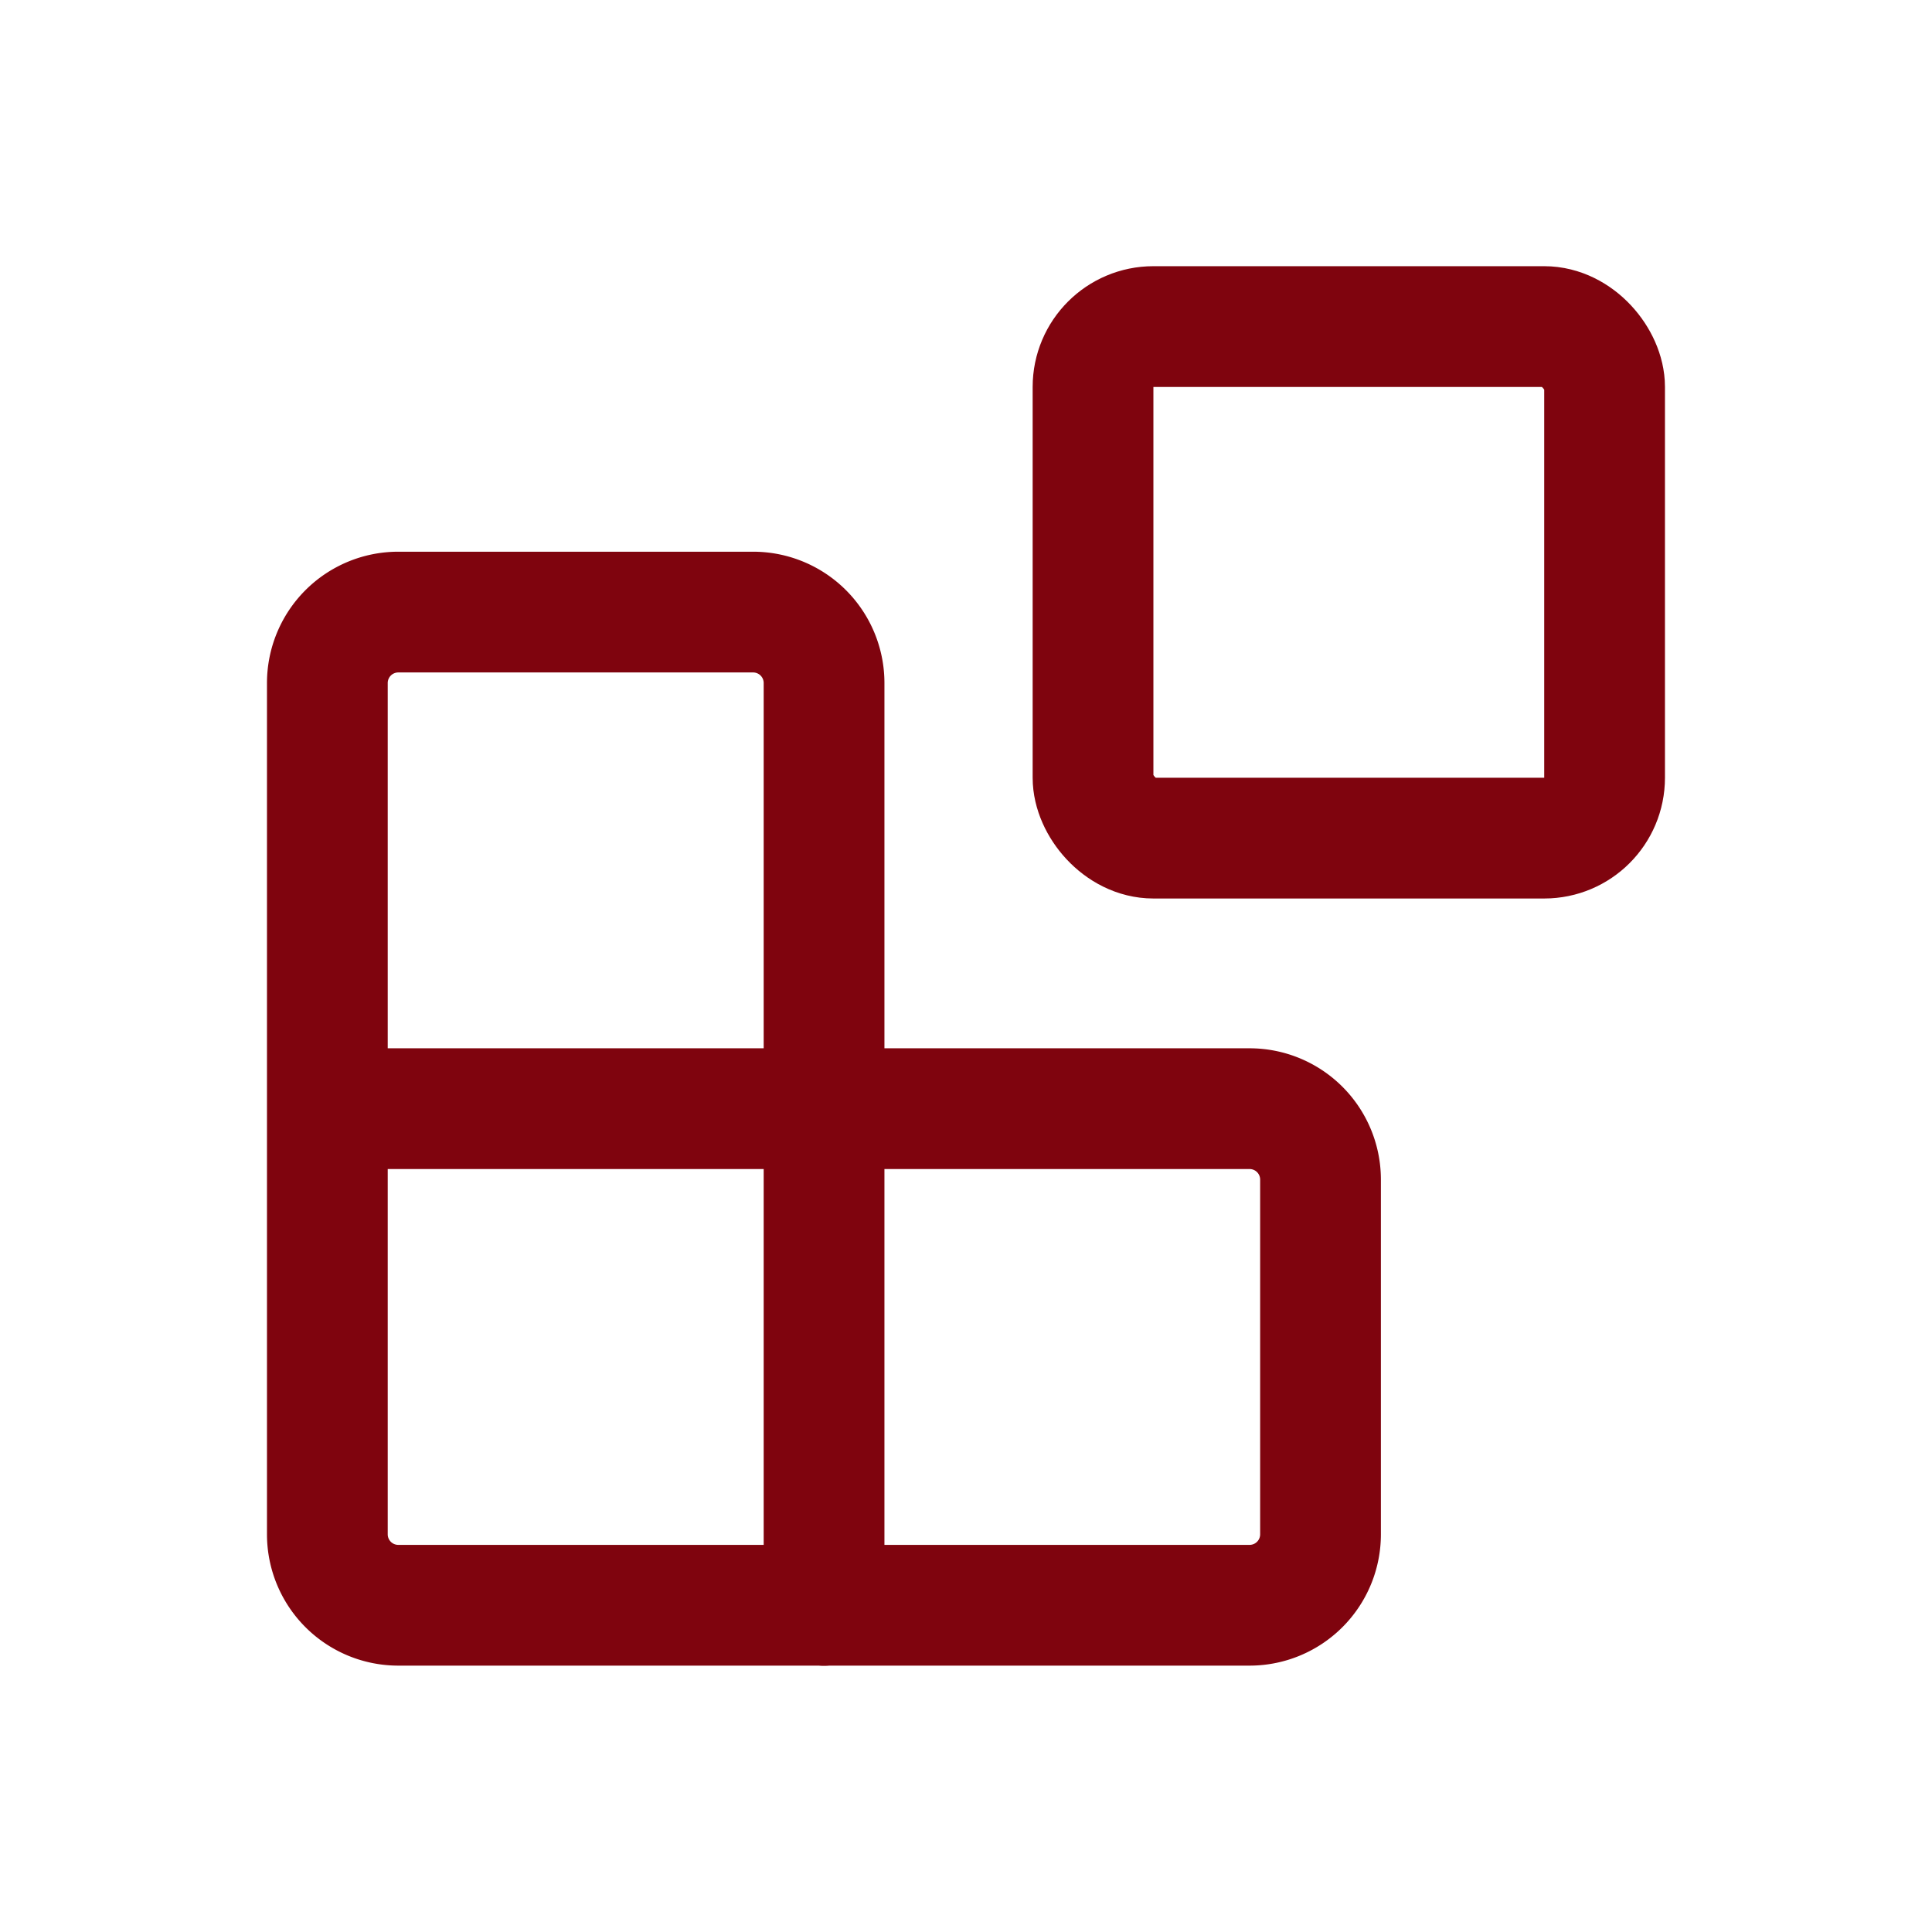
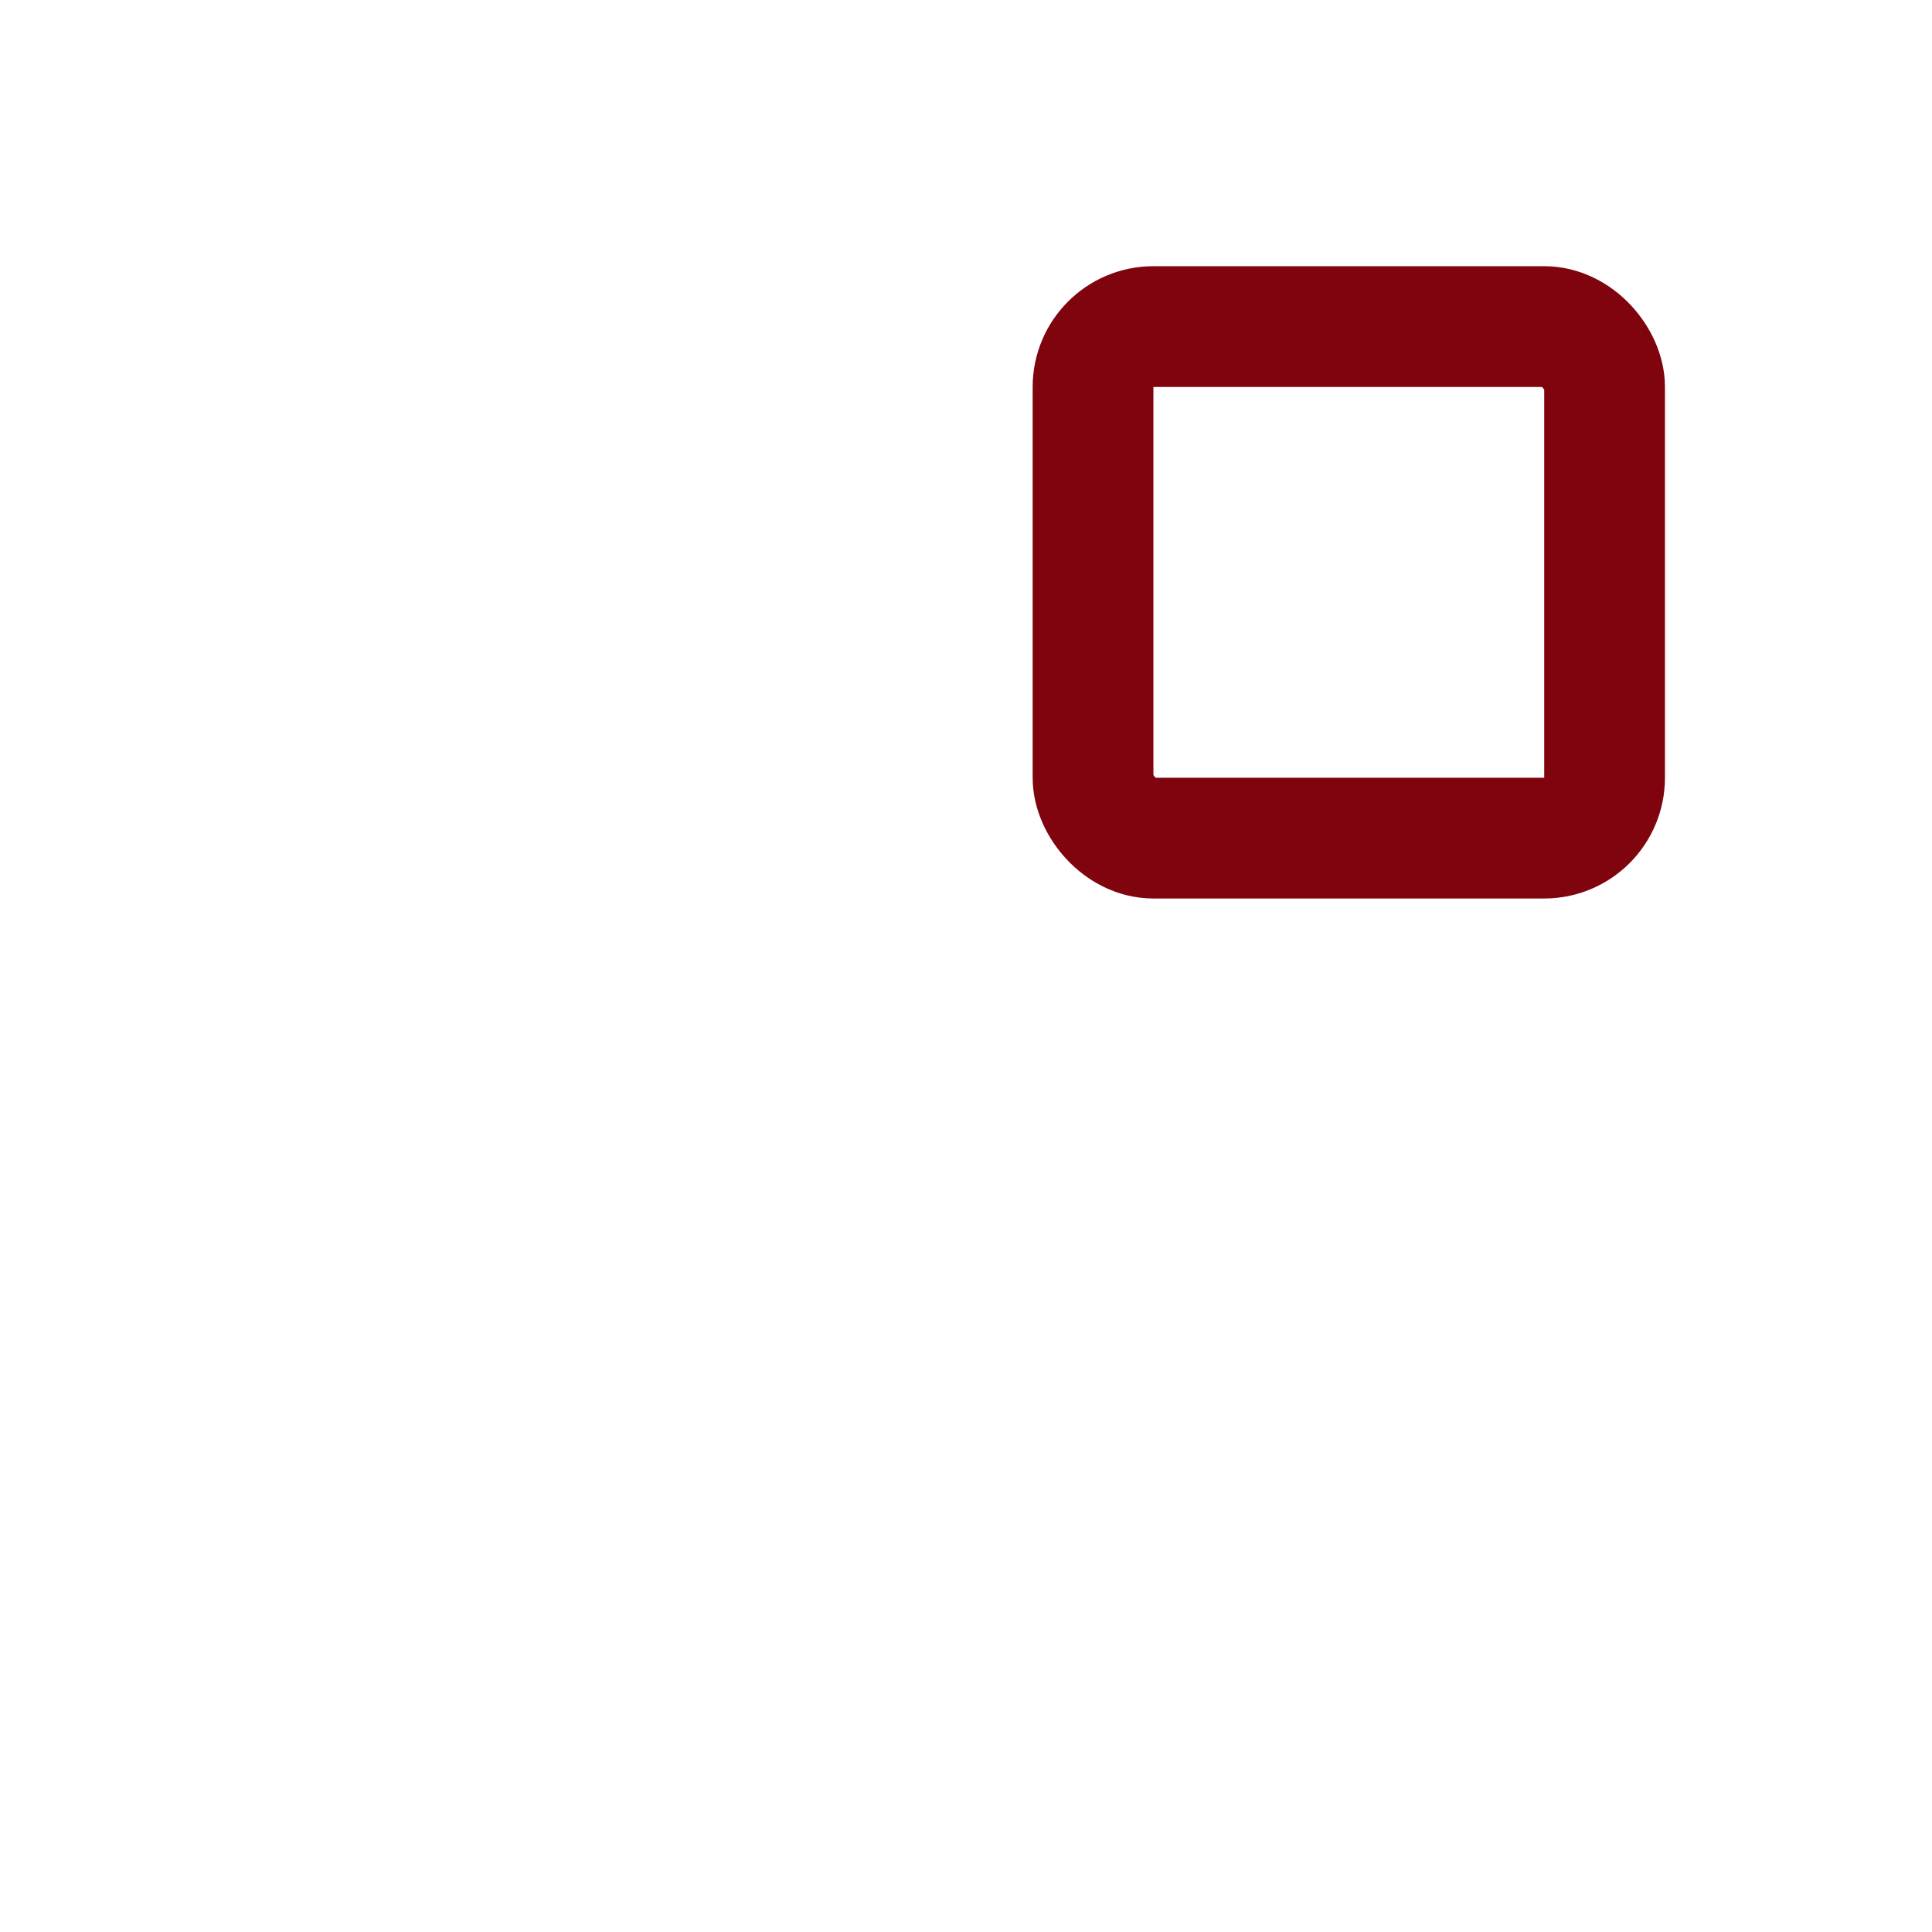
<svg xmlns="http://www.w3.org/2000/svg" width="32" height="32" viewBox="0 0 32 32">
  <defs>
    <clipPath id="clip-path">
      <rect id="Rectangle_1051" data-name="Rectangle 1051" width="32" height="32" transform="translate(728 1128)" fill="#fff" stroke="#7f040e" stroke-width="2" />
    </clipPath>
  </defs>
  <g id="Mask_Group_326" data-name="Mask Group 326" transform="translate(-728 -1128)" clip-path="url(#clip-path)">
    <g id="Group_1004" data-name="Group 1004" transform="translate(730.422 1130.435)">
      <rect id="Rectangle_1152" data-name="Rectangle 1152" width="8.473" height="8.473" rx="1" transform="translate(15.682 2.974)" fill="none" stroke="#7f040e" stroke-linecap="round" stroke-linejoin="round" stroke-width="2" />
-       <path id="Path_2670" data-name="Path 2670" d="M11.227,23.454V8.175A1.175,1.175,0,0,0,10.052,7H4.175A1.175,1.175,0,0,0,3,8.175v14.1a1.175,1.175,0,0,0,1.175,1.175h14.1a1.175,1.175,0,0,0,1.175-1.175V16.4a1.175,1.175,0,0,0-1.175-1.175H3" transform="translate(0 0.703)" fill="none" stroke="#7f040e" stroke-linecap="round" stroke-linejoin="round" stroke-width="2" />
    </g>
  </g>
</svg>